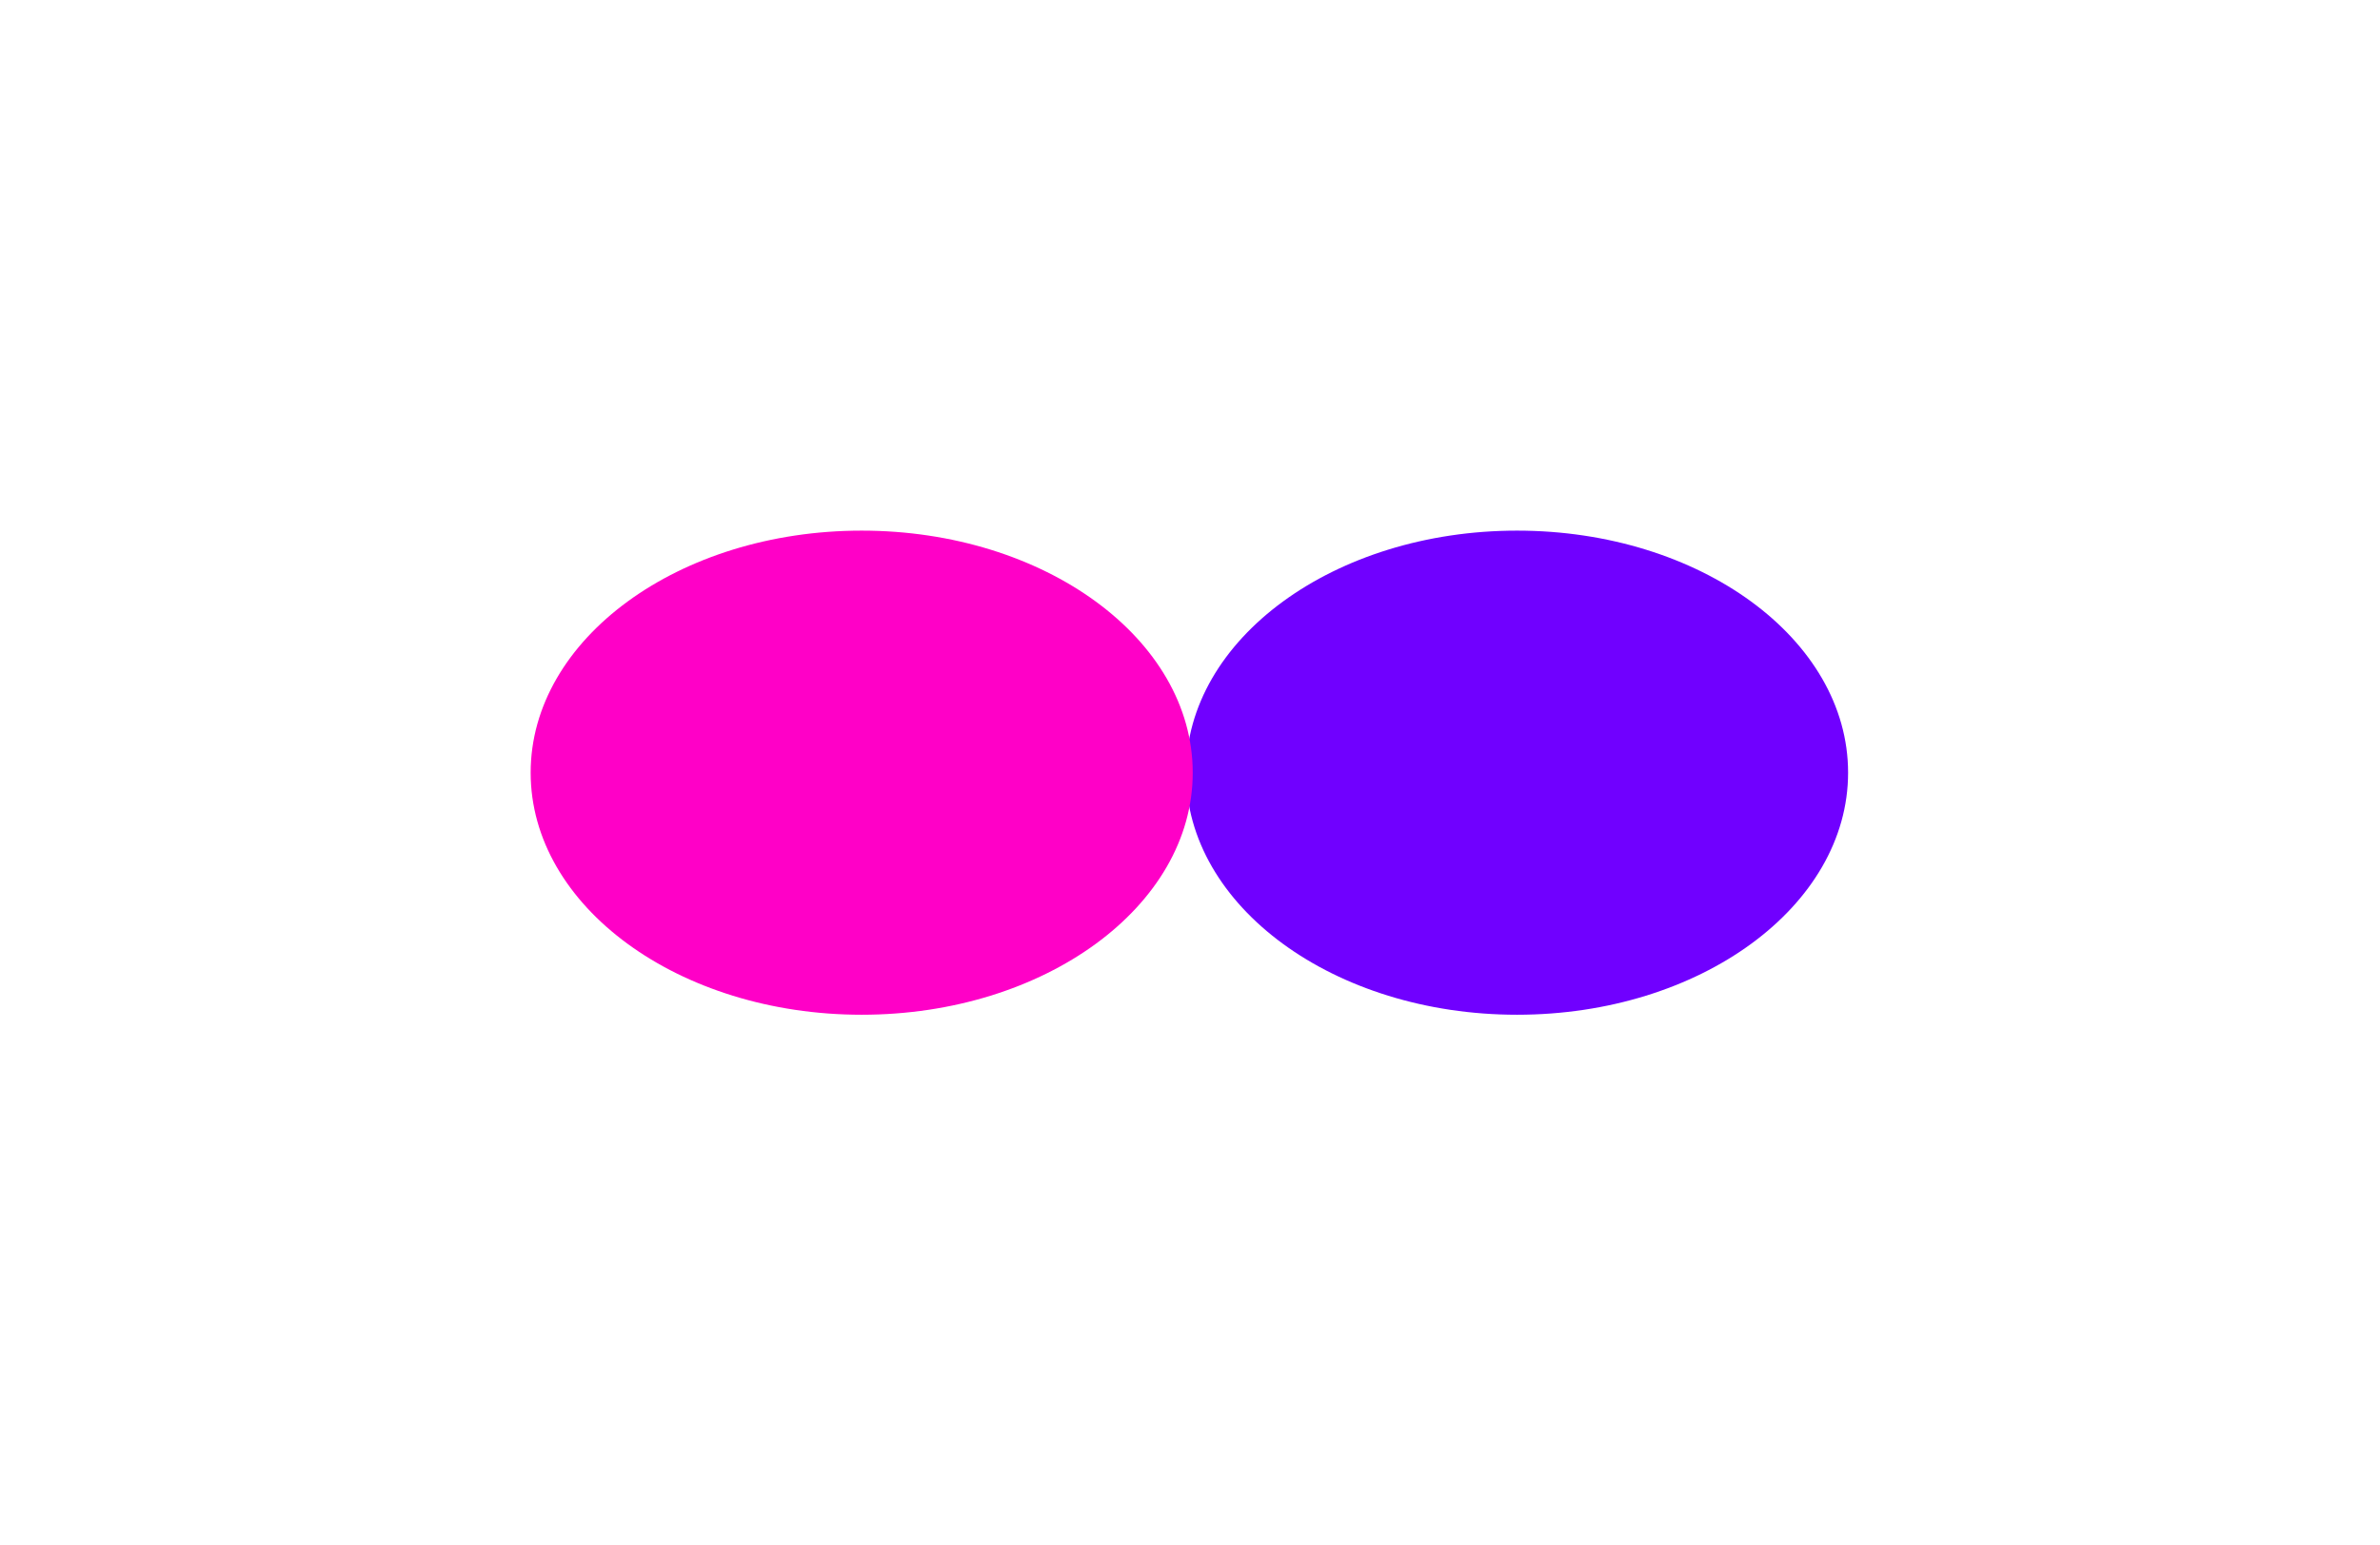
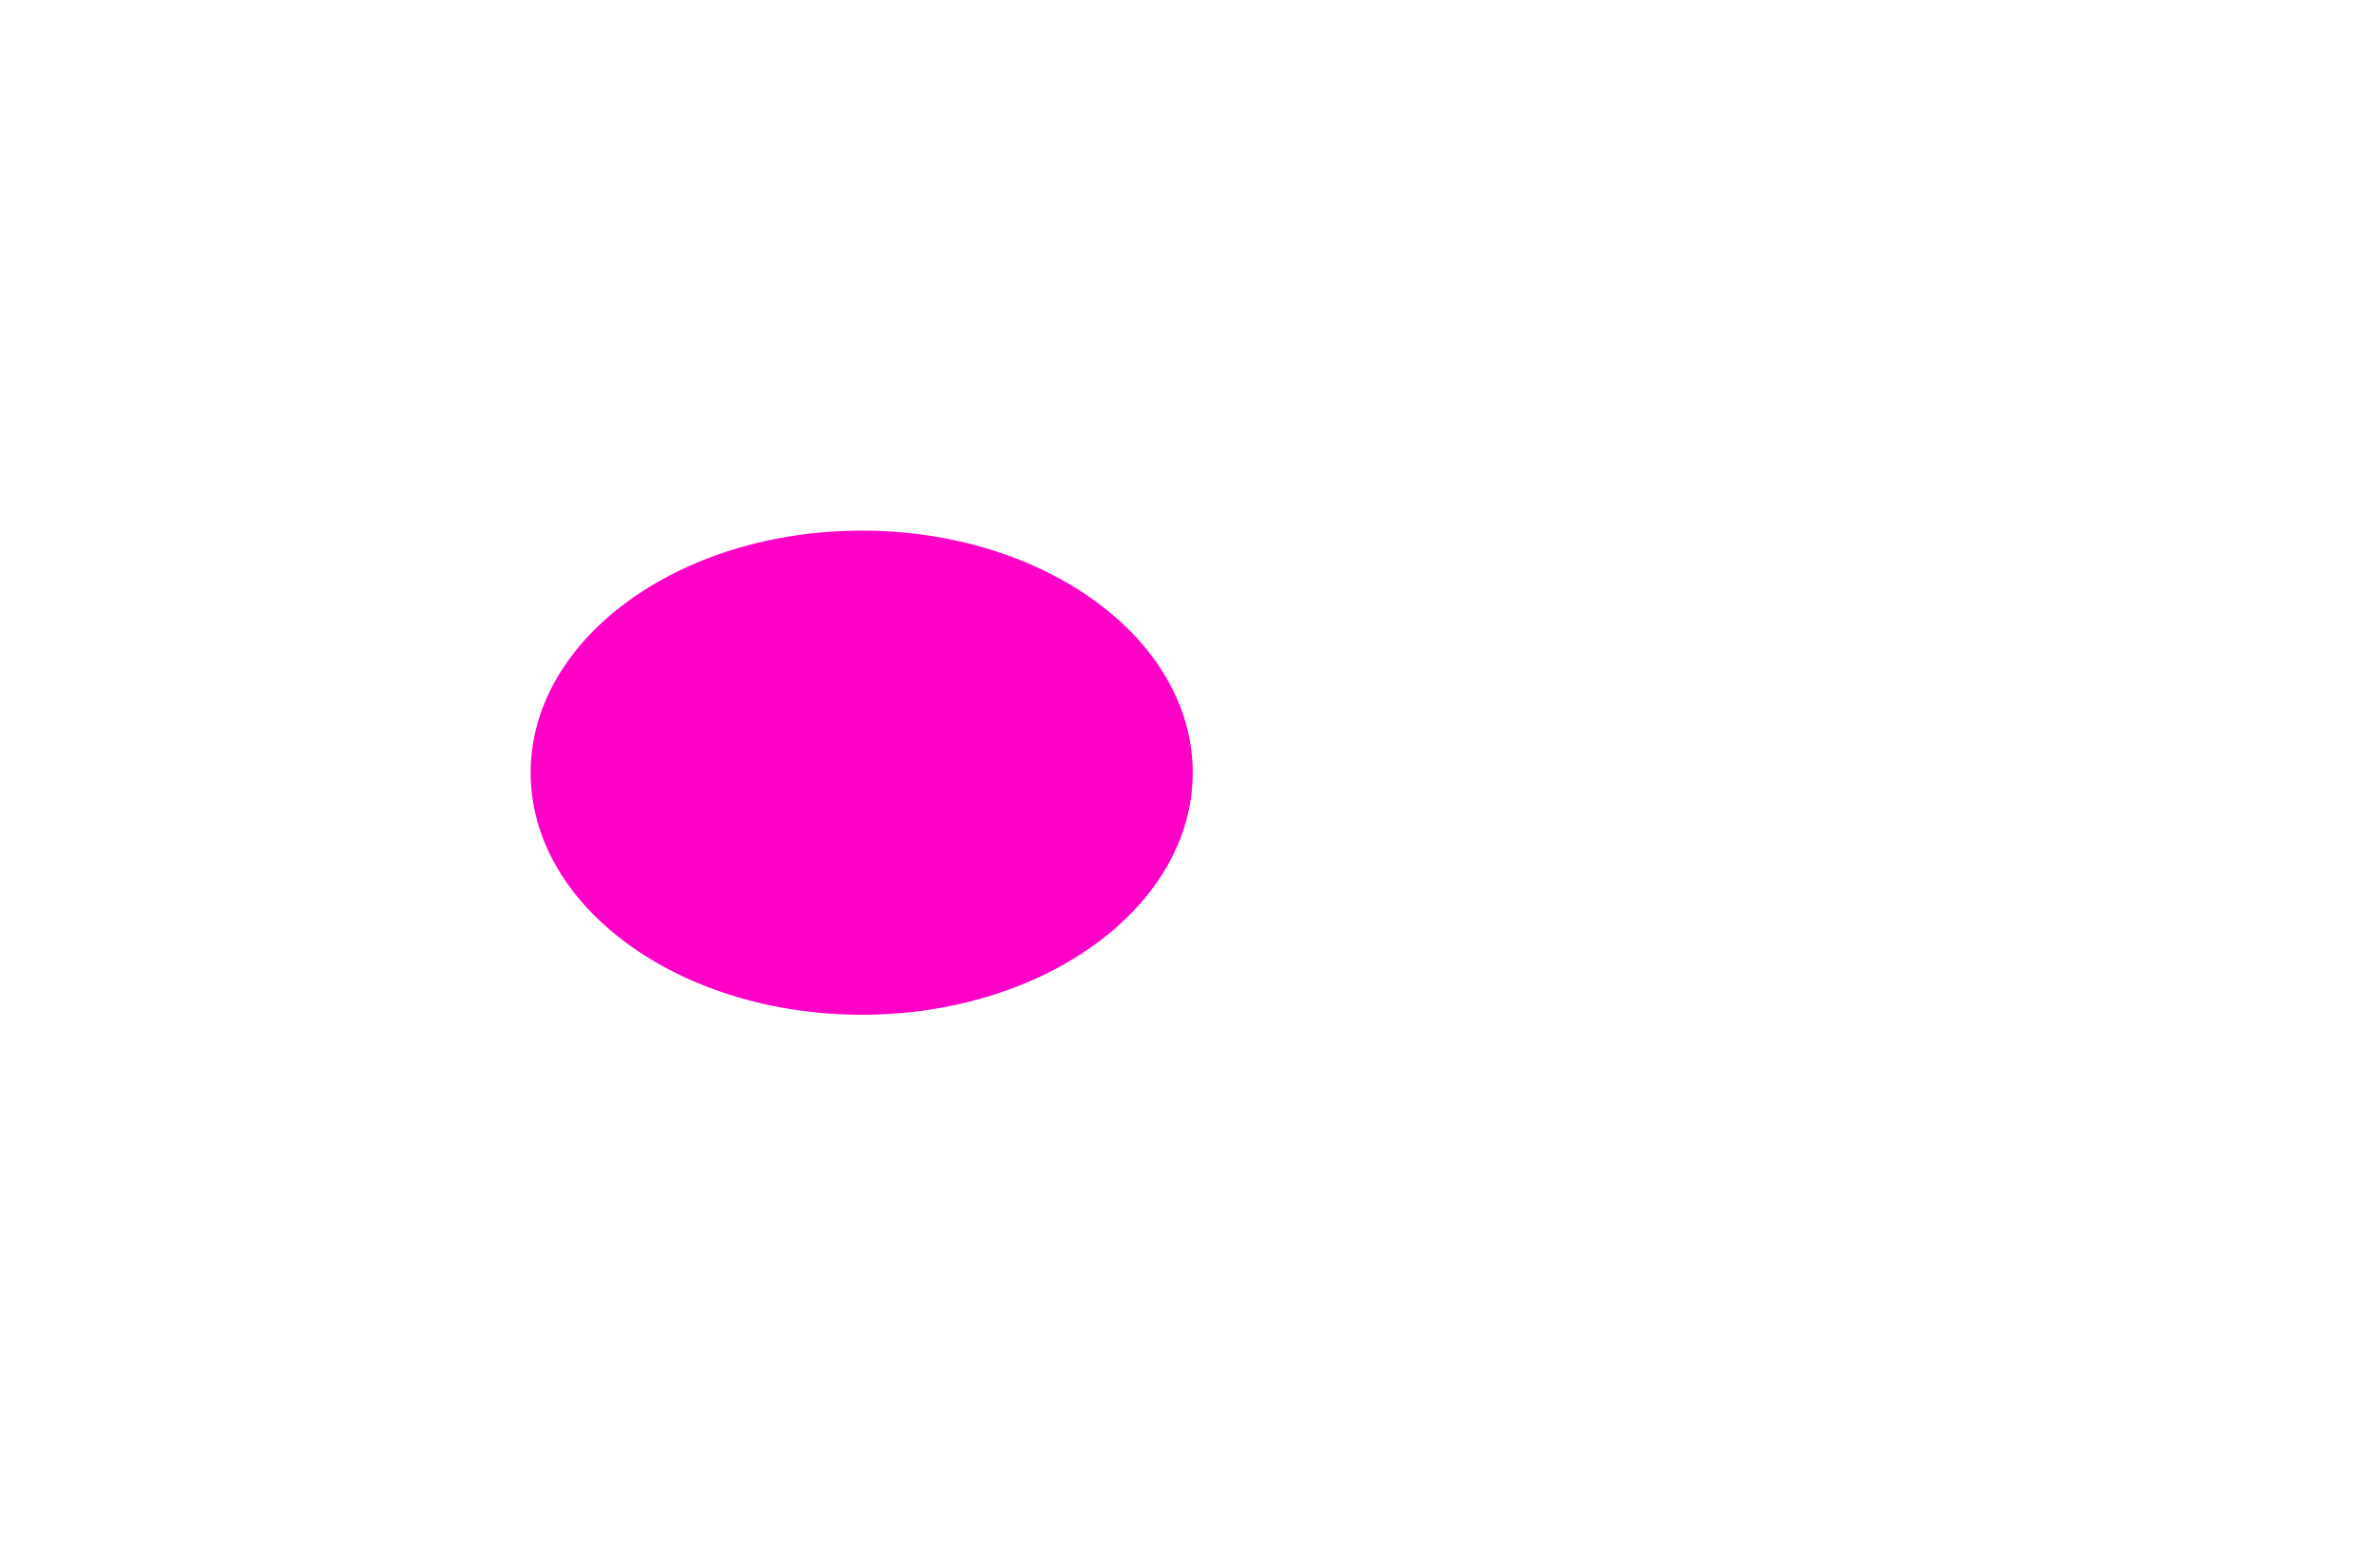
<svg xmlns="http://www.w3.org/2000/svg" fill="none" viewBox="0 0 1794 1165">
  <g filter="url(#BAdTOULhkdLa)">
-     <ellipse cx="1143.53" cy="582.471" rx="249.526" ry="182.471" fill="#7000FF" />
-   </g>
+     </g>
  <g filter="url(#BAdTOULhkdLb)">
    <ellipse cx="649.526" cy="582.471" rx="249.526" ry="182.471" fill="#FF00C7" />
  </g>
  <defs>
    <filter id="BAdTOULhkdLa" x="494" y="0" width="1299.05" height="1164.94" filterUnits="userSpaceOnUse" color-interpolation-filters="sRGB">
      <feFlood flood-opacity="0" result="BackgroundImageFix" />
      <feBlend in="SourceGraphic" in2="BackgroundImageFix" result="shape" />
      <feGaussianBlur stdDeviation="200" result="effect1_foregroundBlur_302_389" />
    </filter>
    <filter id="BAdTOULhkdLb" x="0" y="0" width="1299.05" height="1164.94" filterUnits="userSpaceOnUse" color-interpolation-filters="sRGB">
      <feFlood flood-opacity="0" result="BackgroundImageFix" />
      <feBlend in="SourceGraphic" in2="BackgroundImageFix" result="shape" />
      <feGaussianBlur stdDeviation="200" result="effect1_foregroundBlur_302_389" />
    </filter>
  </defs>
</svg>